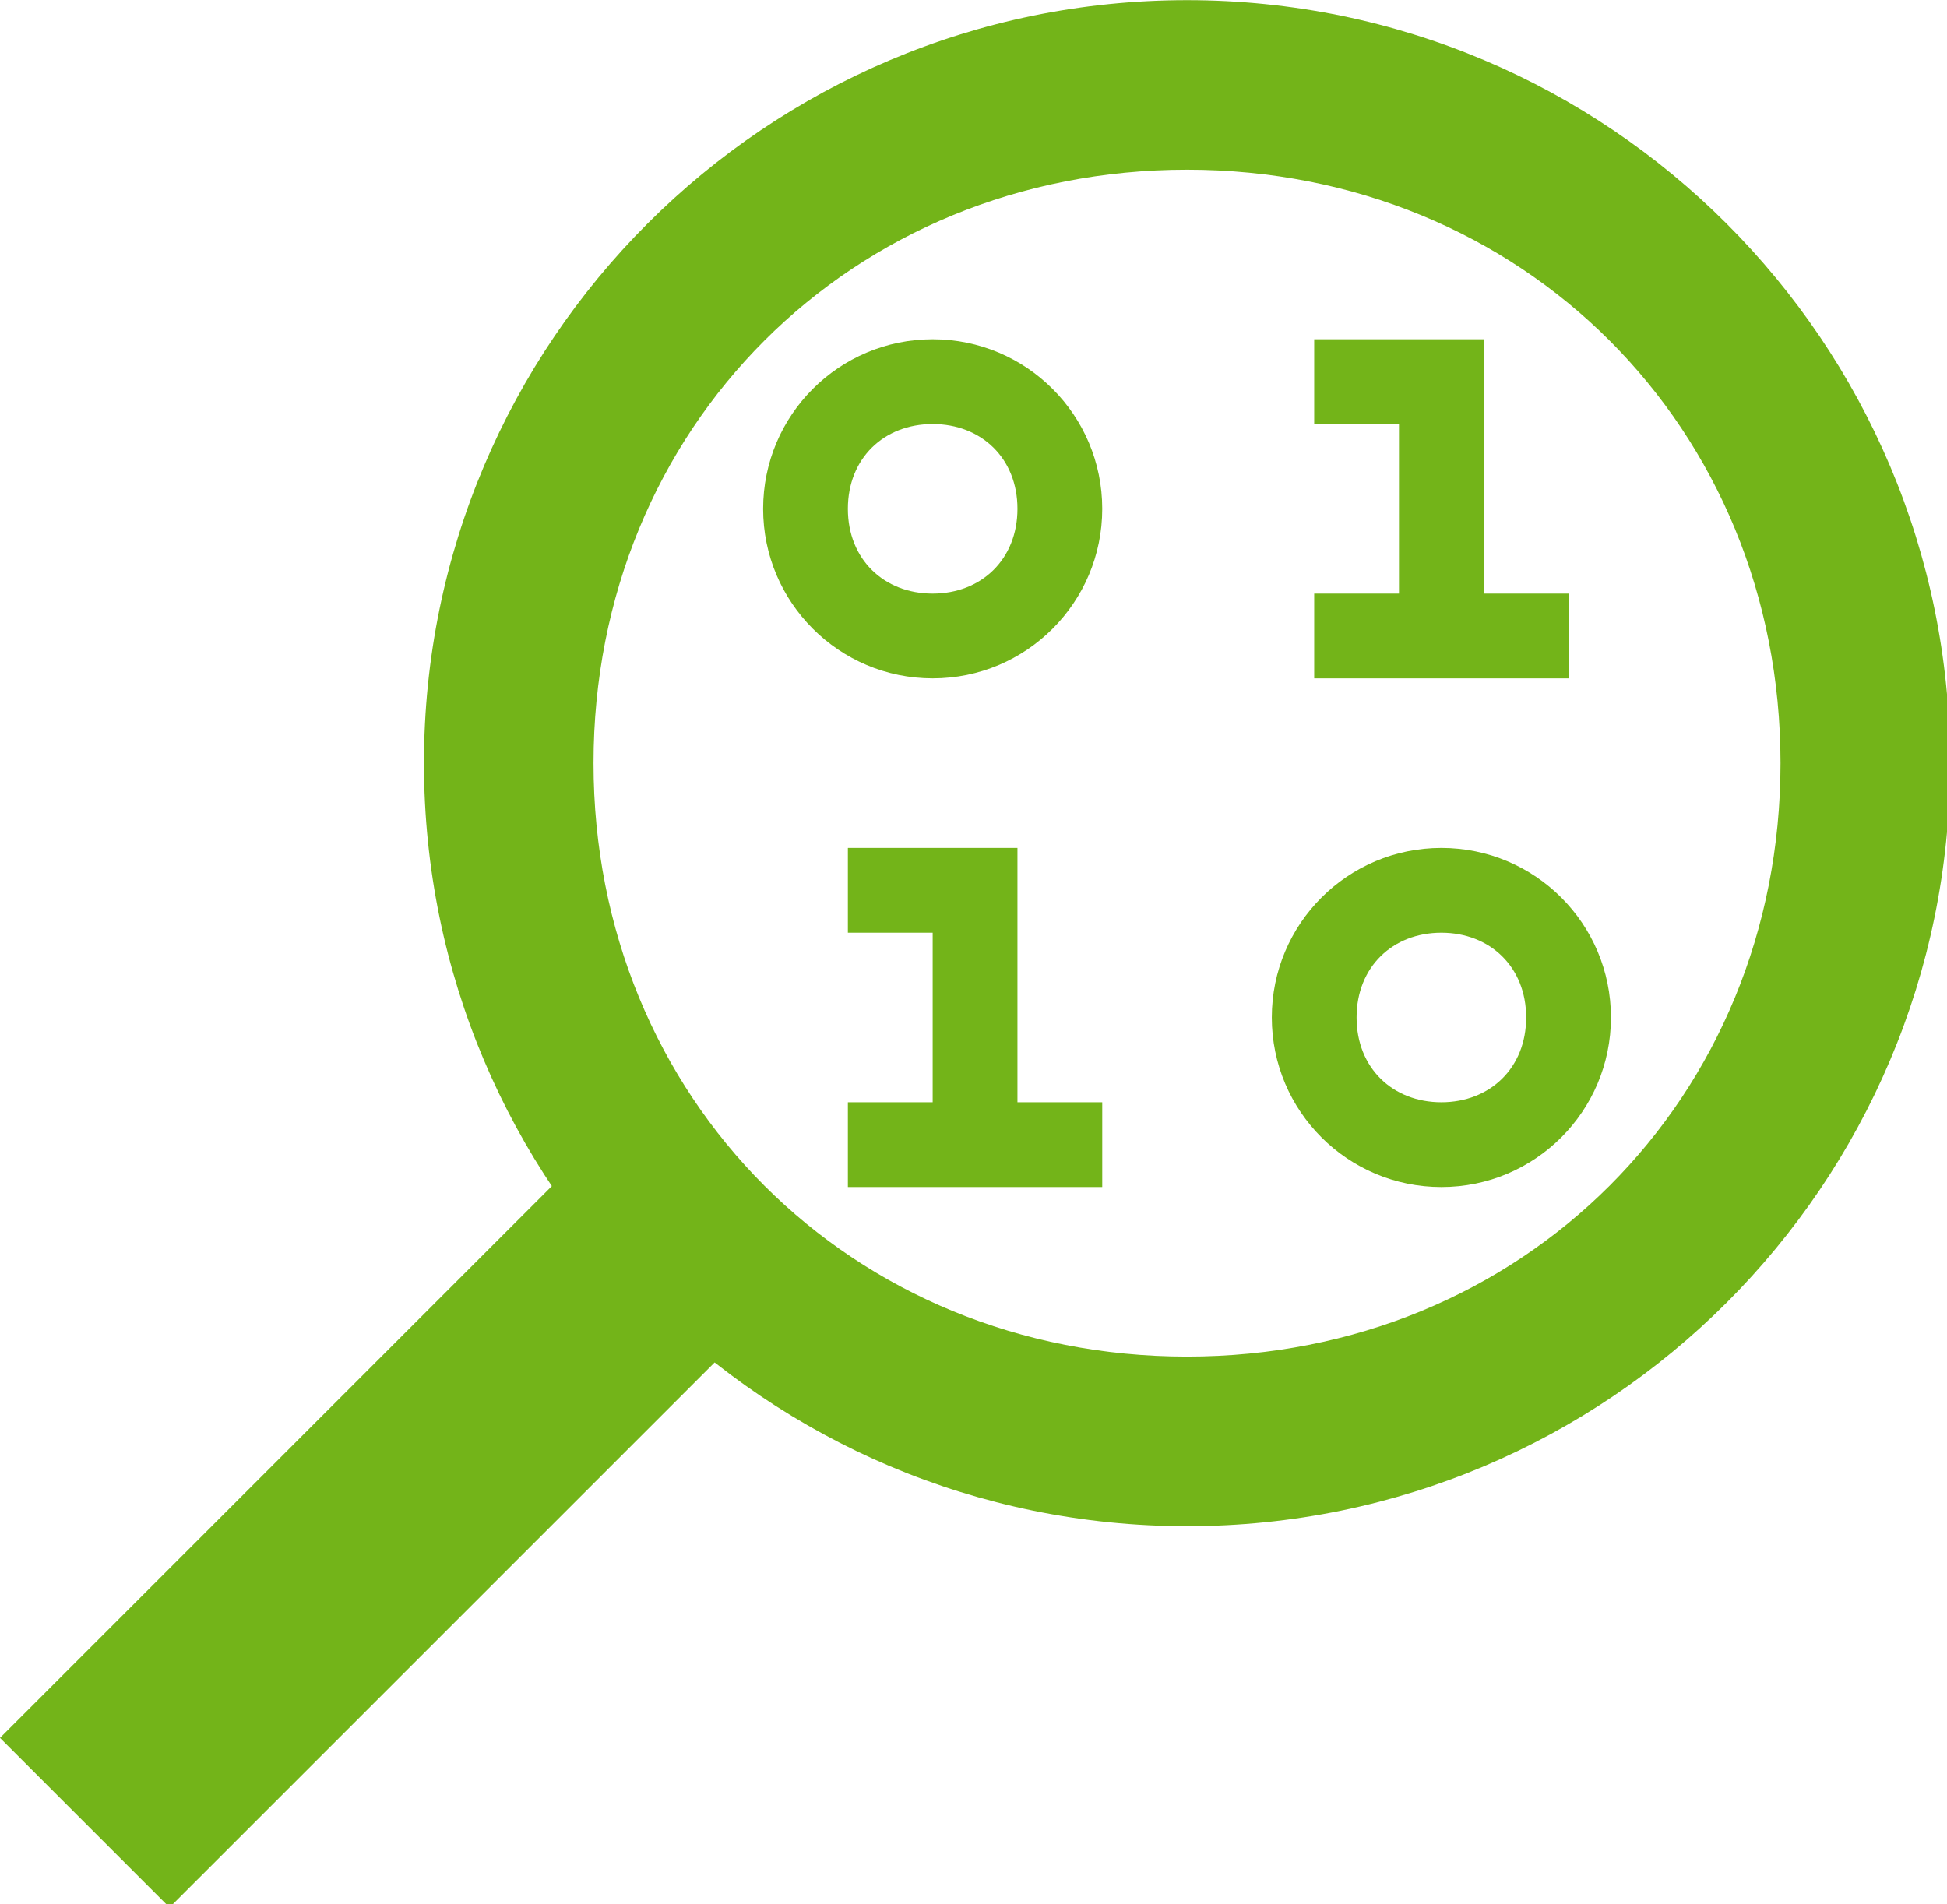
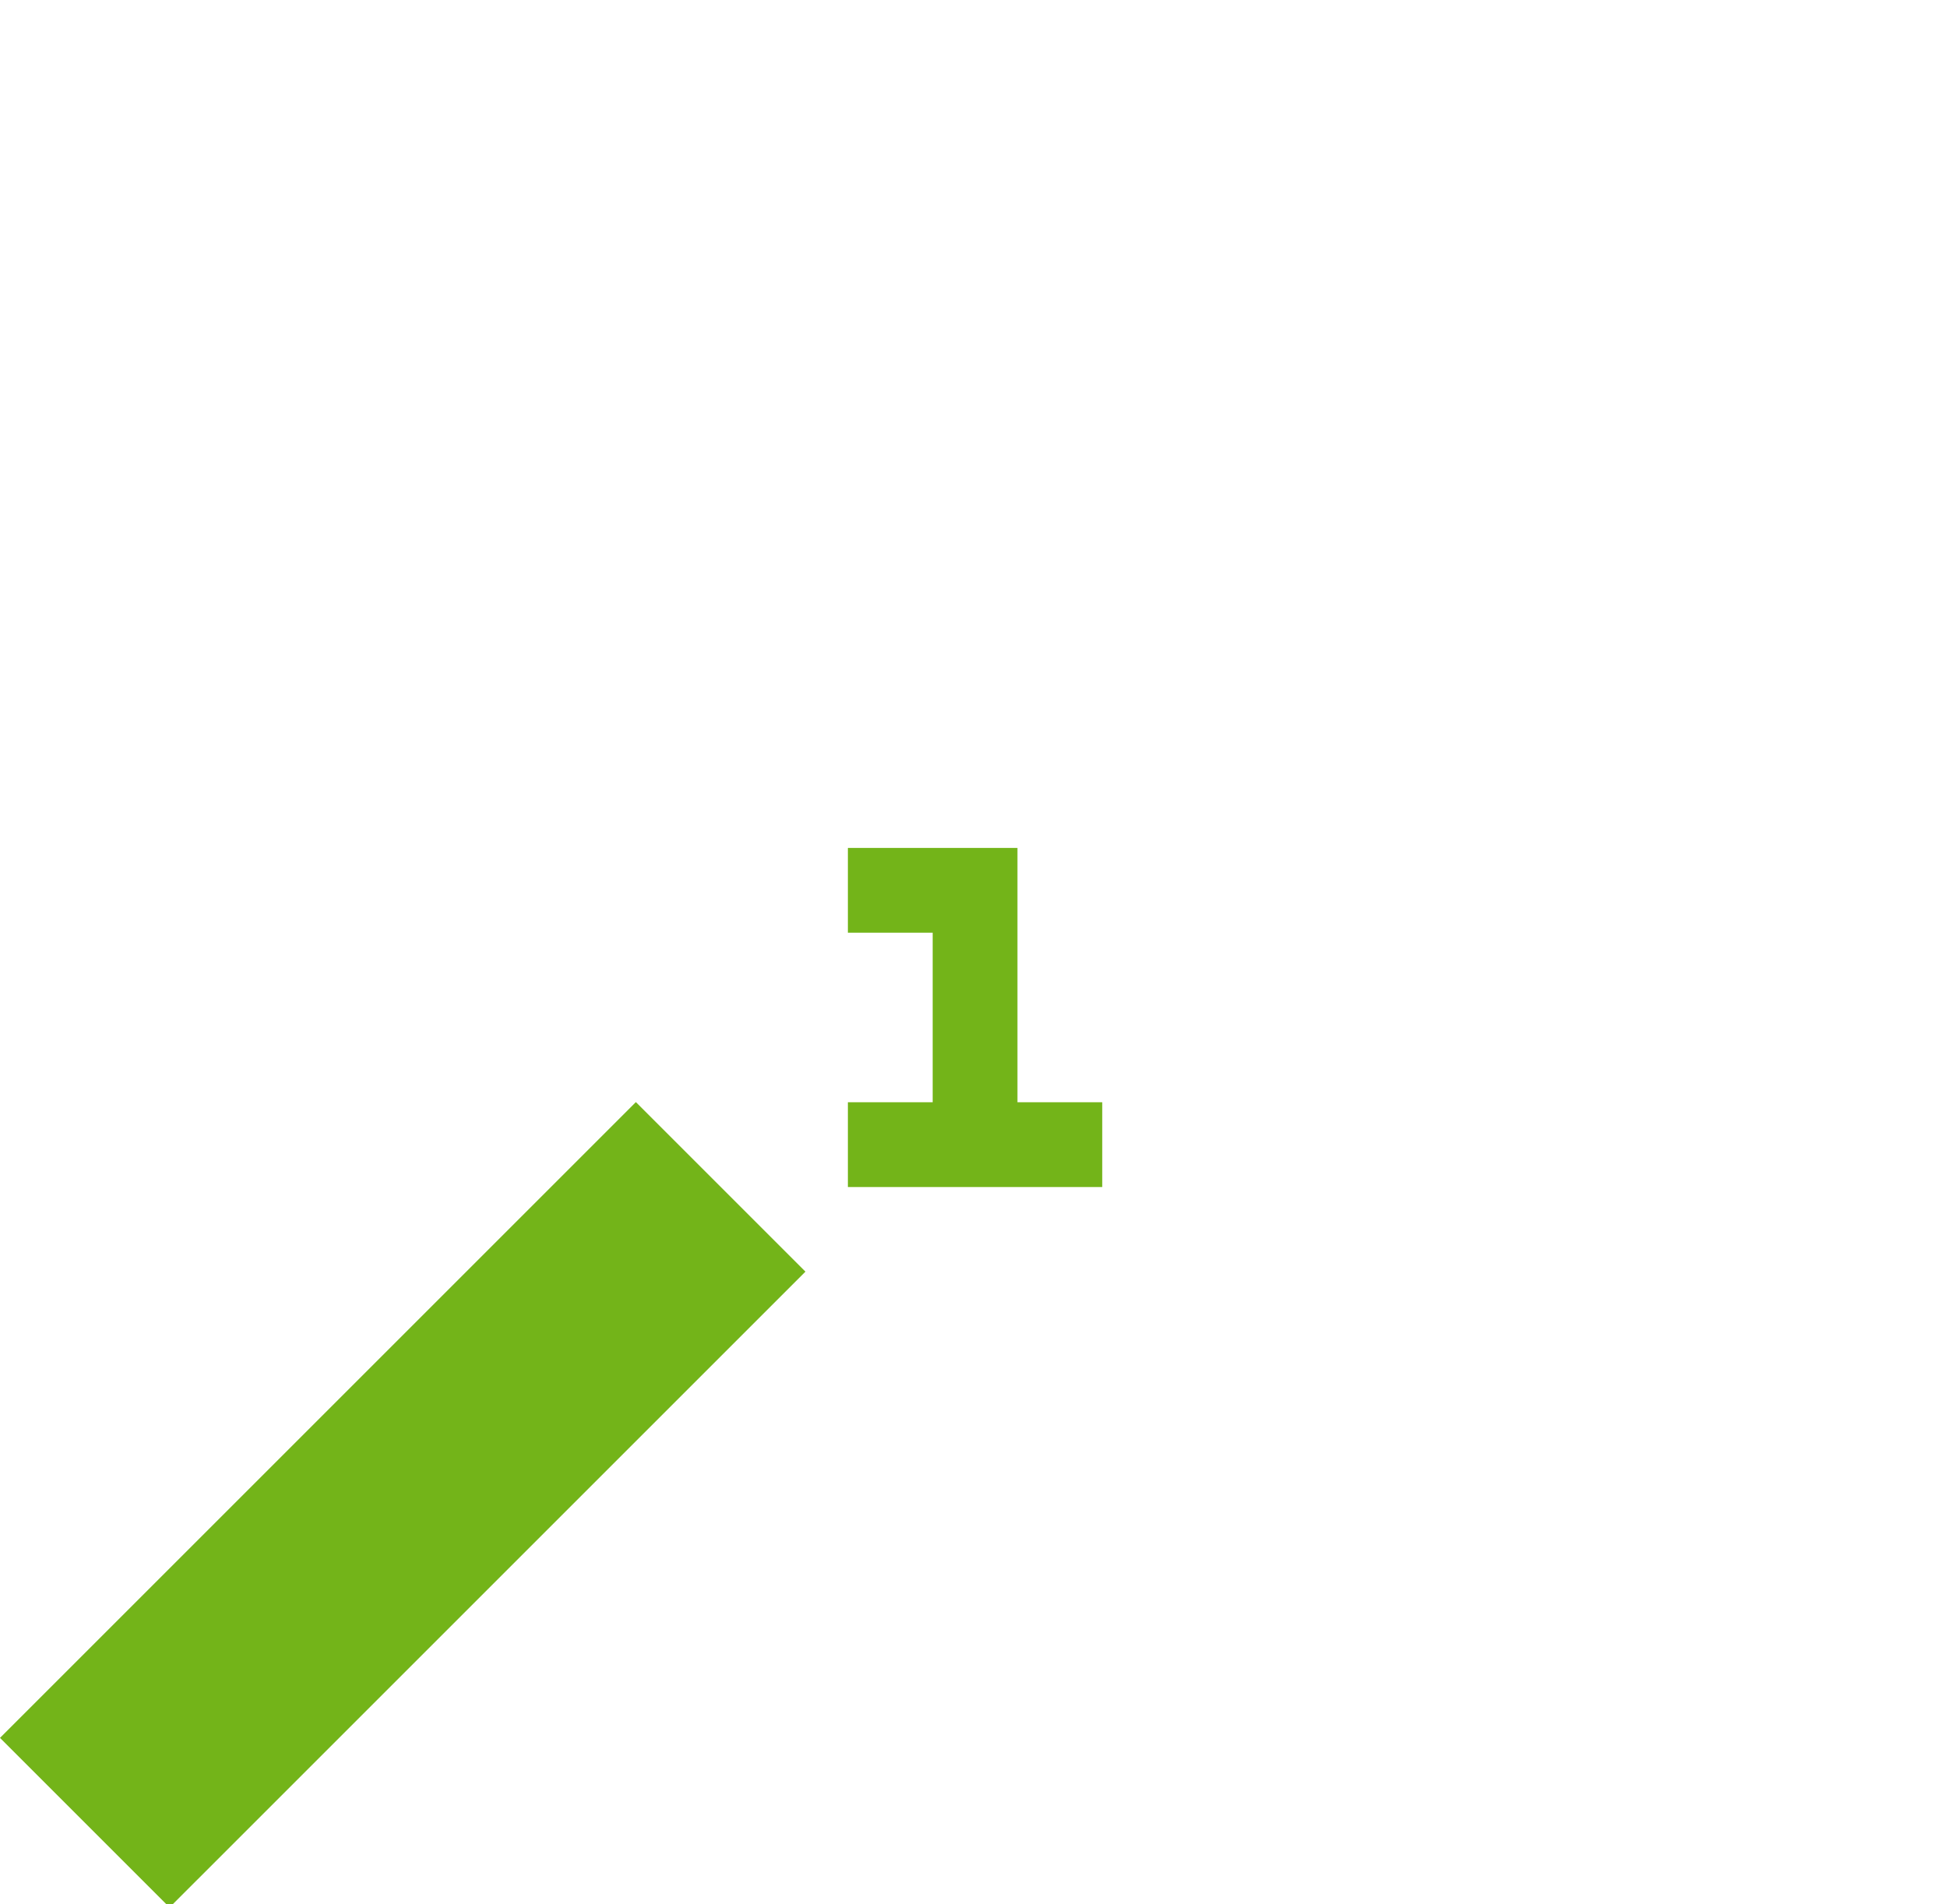
<svg xmlns="http://www.w3.org/2000/svg" xmlns:ns1="http://sodipodi.sourceforge.net/DTD/sodipodi-0.dtd" xmlns:ns2="http://www.inkscape.org/namespaces/inkscape" width="12.171mm" height="11.905mm" viewBox="0 0 12.171 11.905" version="1.1" id="svg5" ns1:docname="antiexploit.svg" ns2:version="1.1.1 (3bf5ae0d25, 2021-09-20)">
  <ns1:namedview id="namedview7" pagecolor="#ffffff" bordercolor="#666666" borderopacity="1.0" ns2:pageshadow="2" ns2:pageopacity="0.0" ns2:pagecheckerboard="0" ns2:document-units="mm" showgrid="false" ns2:zoom="6.3998878" ns2:cx="3.9063185" ns2:cy="40.860092" ns2:window-width="1857" ns2:window-height="1057" ns2:window-x="1912" ns2:window-y="-8" ns2:window-maximized="1" ns2:current-layer="g1130" />
  <defs id="defs2" />
  <g ns2:label="Capa 1" ns2:groupmode="layer" id="layer1" transform="translate(-98.09,-83.008)">
    <g id="g1130" transform="matrix(0.265,0,0,0.265,97.56,82.214)" style="fill:#73b419;fill-opacity:1;stroke-width:1.002;stroke-miterlimit:4;stroke-dasharray:none">
-       <path d="m 30.001,3 c -9.94,0 -18,8.059 -18,18 0,9.942 8.06,18.001 18,18.001 9.941,0 18,-8.059 18,-18.001 0,-9.941 -8.059,-18 -18,-18 z m 0,32 c -7.917,0 -14,-6.083 -14,-14 0,-7.916 6.083,-14 14,-14 7.915,0 14,6.084 14,14 0,7.917 -6.085,14 -14,14 z" id="path1118" style="fill:#73b419;fill-opacity:1;stroke-width:1.002;stroke-miterlimit:4;stroke-dasharray:none" />
      <path d="M 17,28.996 2,43.995 6,47.995 21,32.996 Z" id="path1255" style="fill:#73b419;fill-opacity:1;stroke-width:1.002;stroke-miterlimit:4;stroke-dasharray:none" />
-       <path d="m 37.001,17 v -6 h -4 v 2 h 2 v 4 h -2 v 2 h 6 v -2 z" id="path1257" style="fill:#73b419;fill-opacity:1;stroke-width:1.002;stroke-miterlimit:4;stroke-dasharray:none" />
      <path d="m 26.001,29 v -6 h -4 v 2 h 2 v 4 h -2 v 2 h 6 v -2 z" id="path1267" style="fill:#73b419;fill-opacity:1;stroke-width:1.002;stroke-miterlimit:4;stroke-dasharray:none" />
-       <path d="m 24.002,11 c -2.21,0 -4,1.79 -4,4 0,2.208 1.791,4 4,4 2.209,0 3.999,-1.791 3.999,-4 0,-2.21 -1.79,-4 -3.999,-4 z m -0.001,6 c -1.146,0 -2,-0.806 -2,-2 0,-1.196 0.854,-2 2,-2 1.145,0 2,0.804 2,2 0,1.194 -0.855,2 -2,2 z" id="path1269" style="fill:#73b419;fill-opacity:1;stroke-width:1.002;stroke-miterlimit:4;stroke-dasharray:none" />
-       <path d="m 36.002,23 c -2.21,0 -4.001,1.79 -4.001,4 0,2.209 1.791,4 4.001,4 2.209,0 3.999,-1.791 3.999,-4 0,-2.21 -1.79,-4 -3.999,-4 z m -0.001,6 c -1.146,0 -2,-0.807 -2,-2 0,-1.195 0.854,-2 2,-2 1.145,0 2,0.805 2,2 0,1.193 -0.855,2 -2,2 z" id="path1271" style="fill:#73b419;fill-opacity:1;stroke-width:1.002;stroke-miterlimit:4;stroke-dasharray:none" />
    </g>
  </g>
</svg>